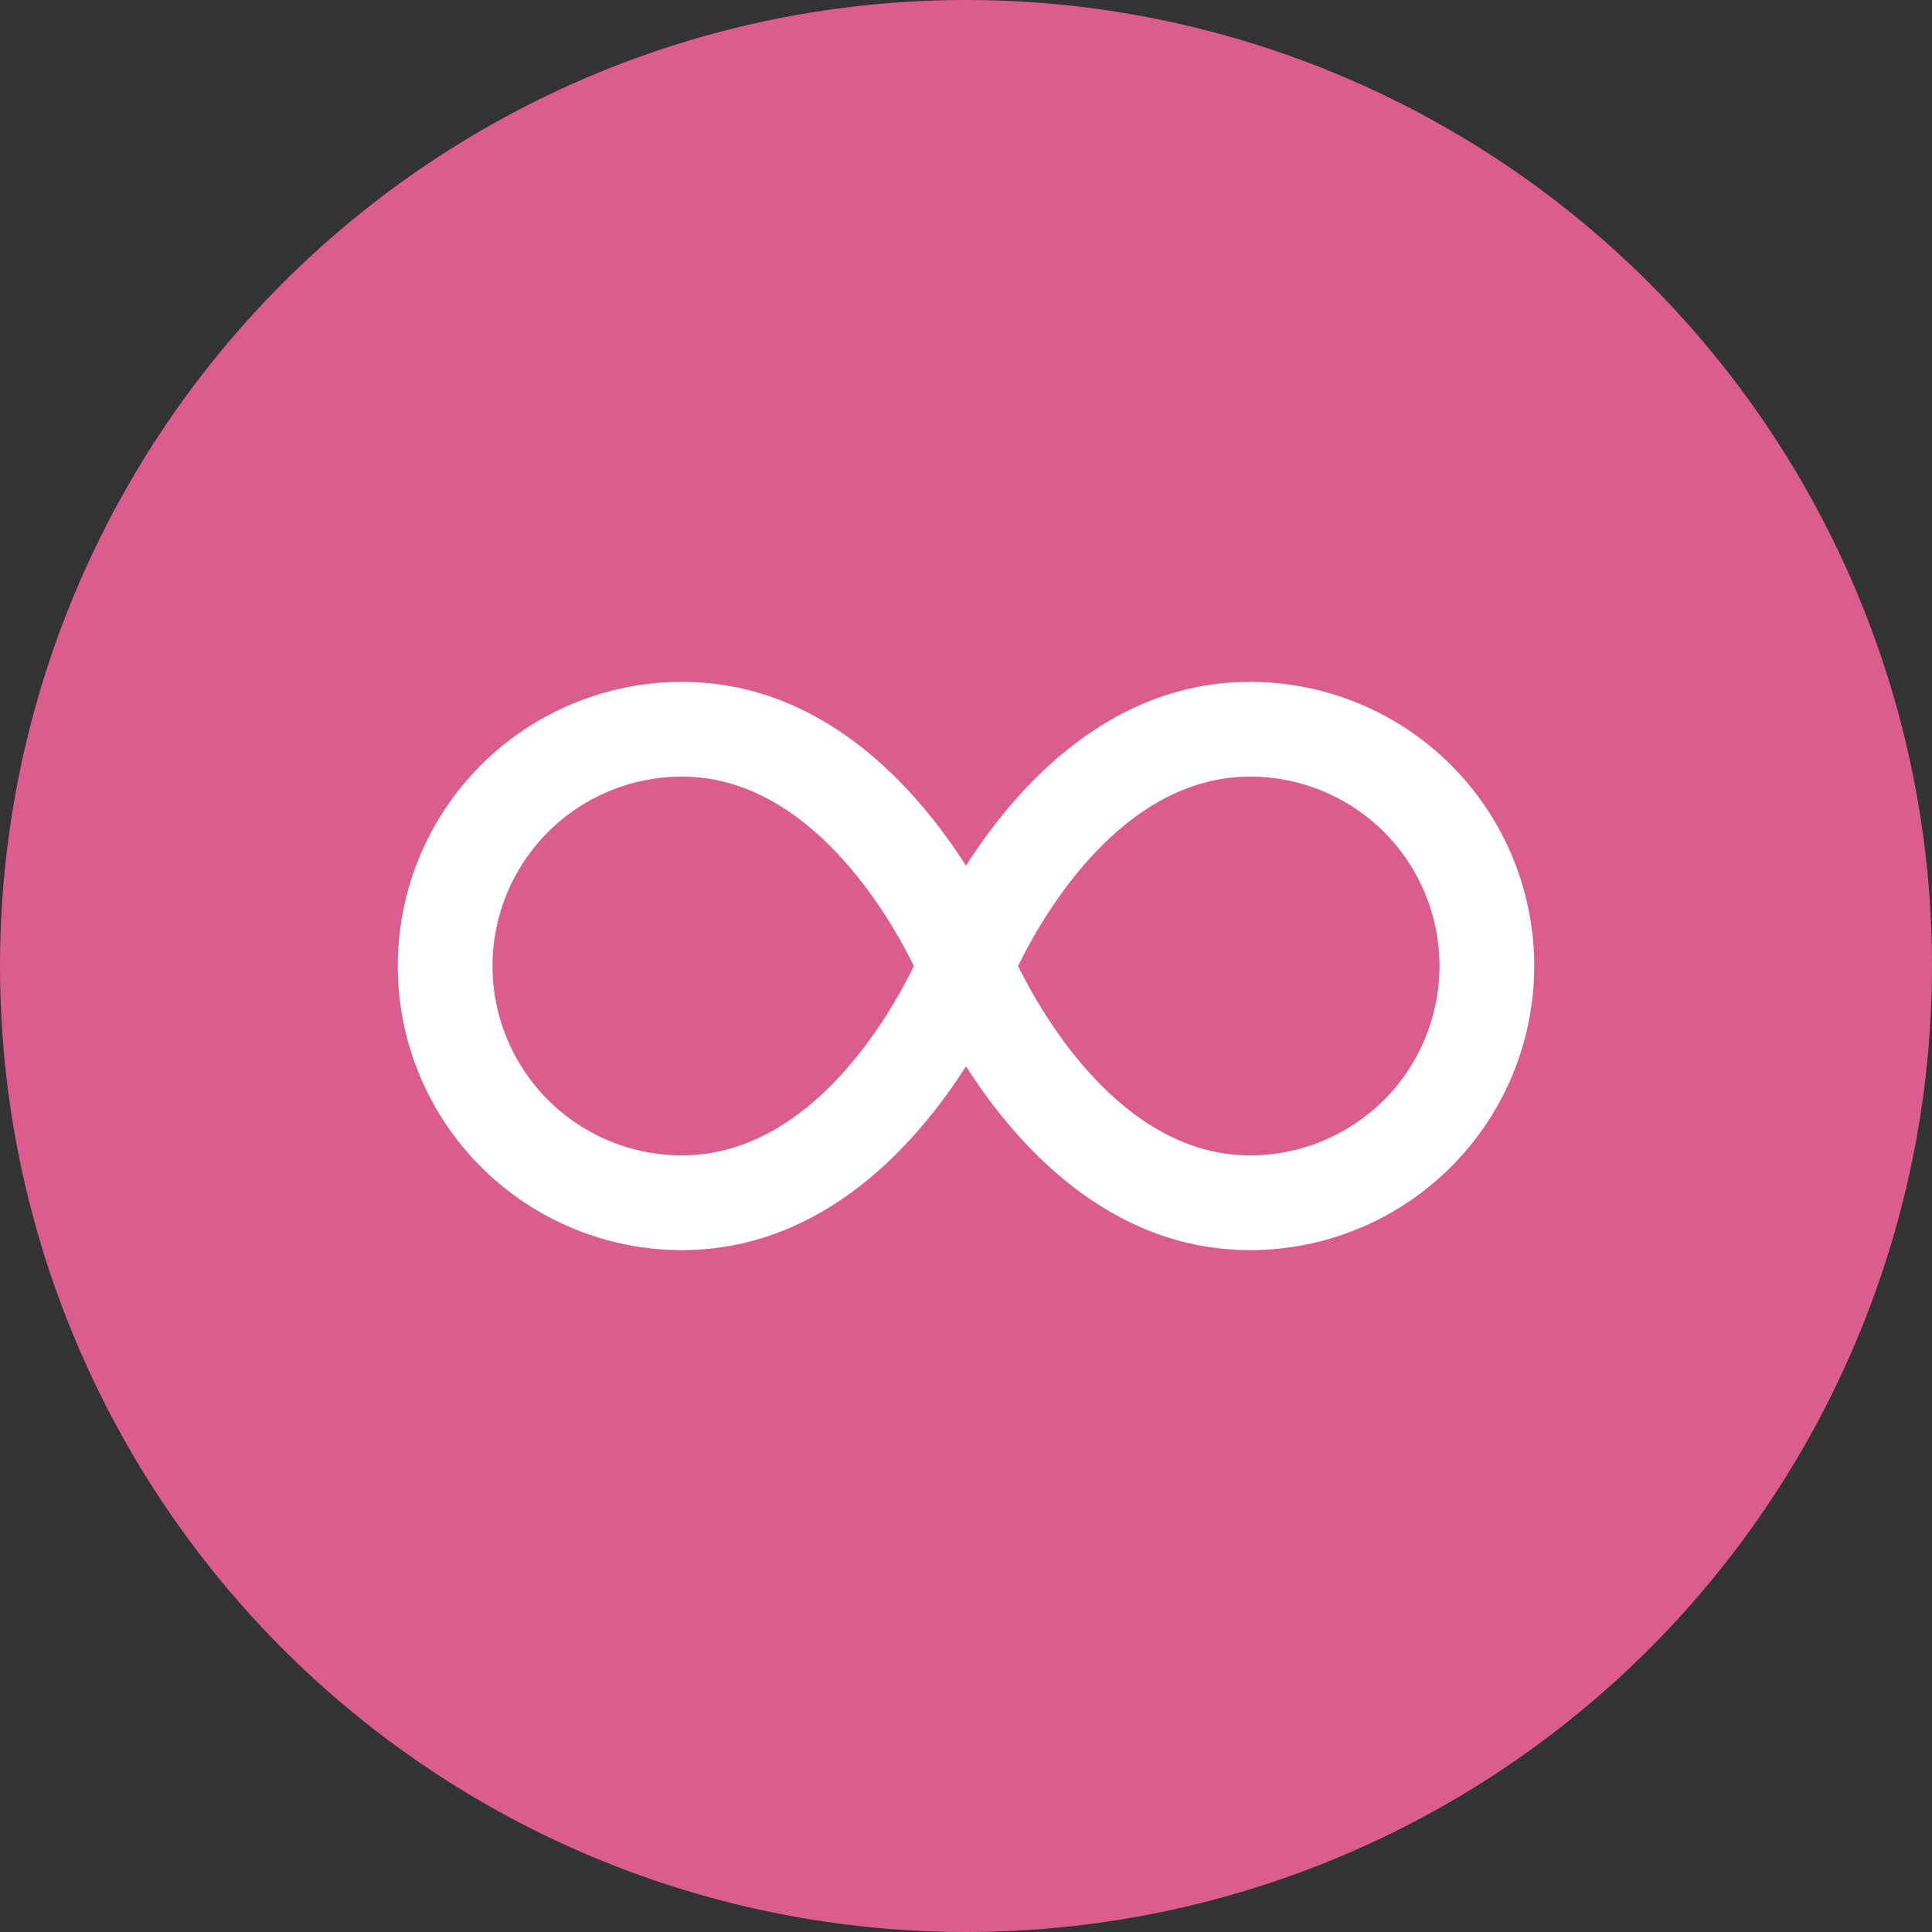
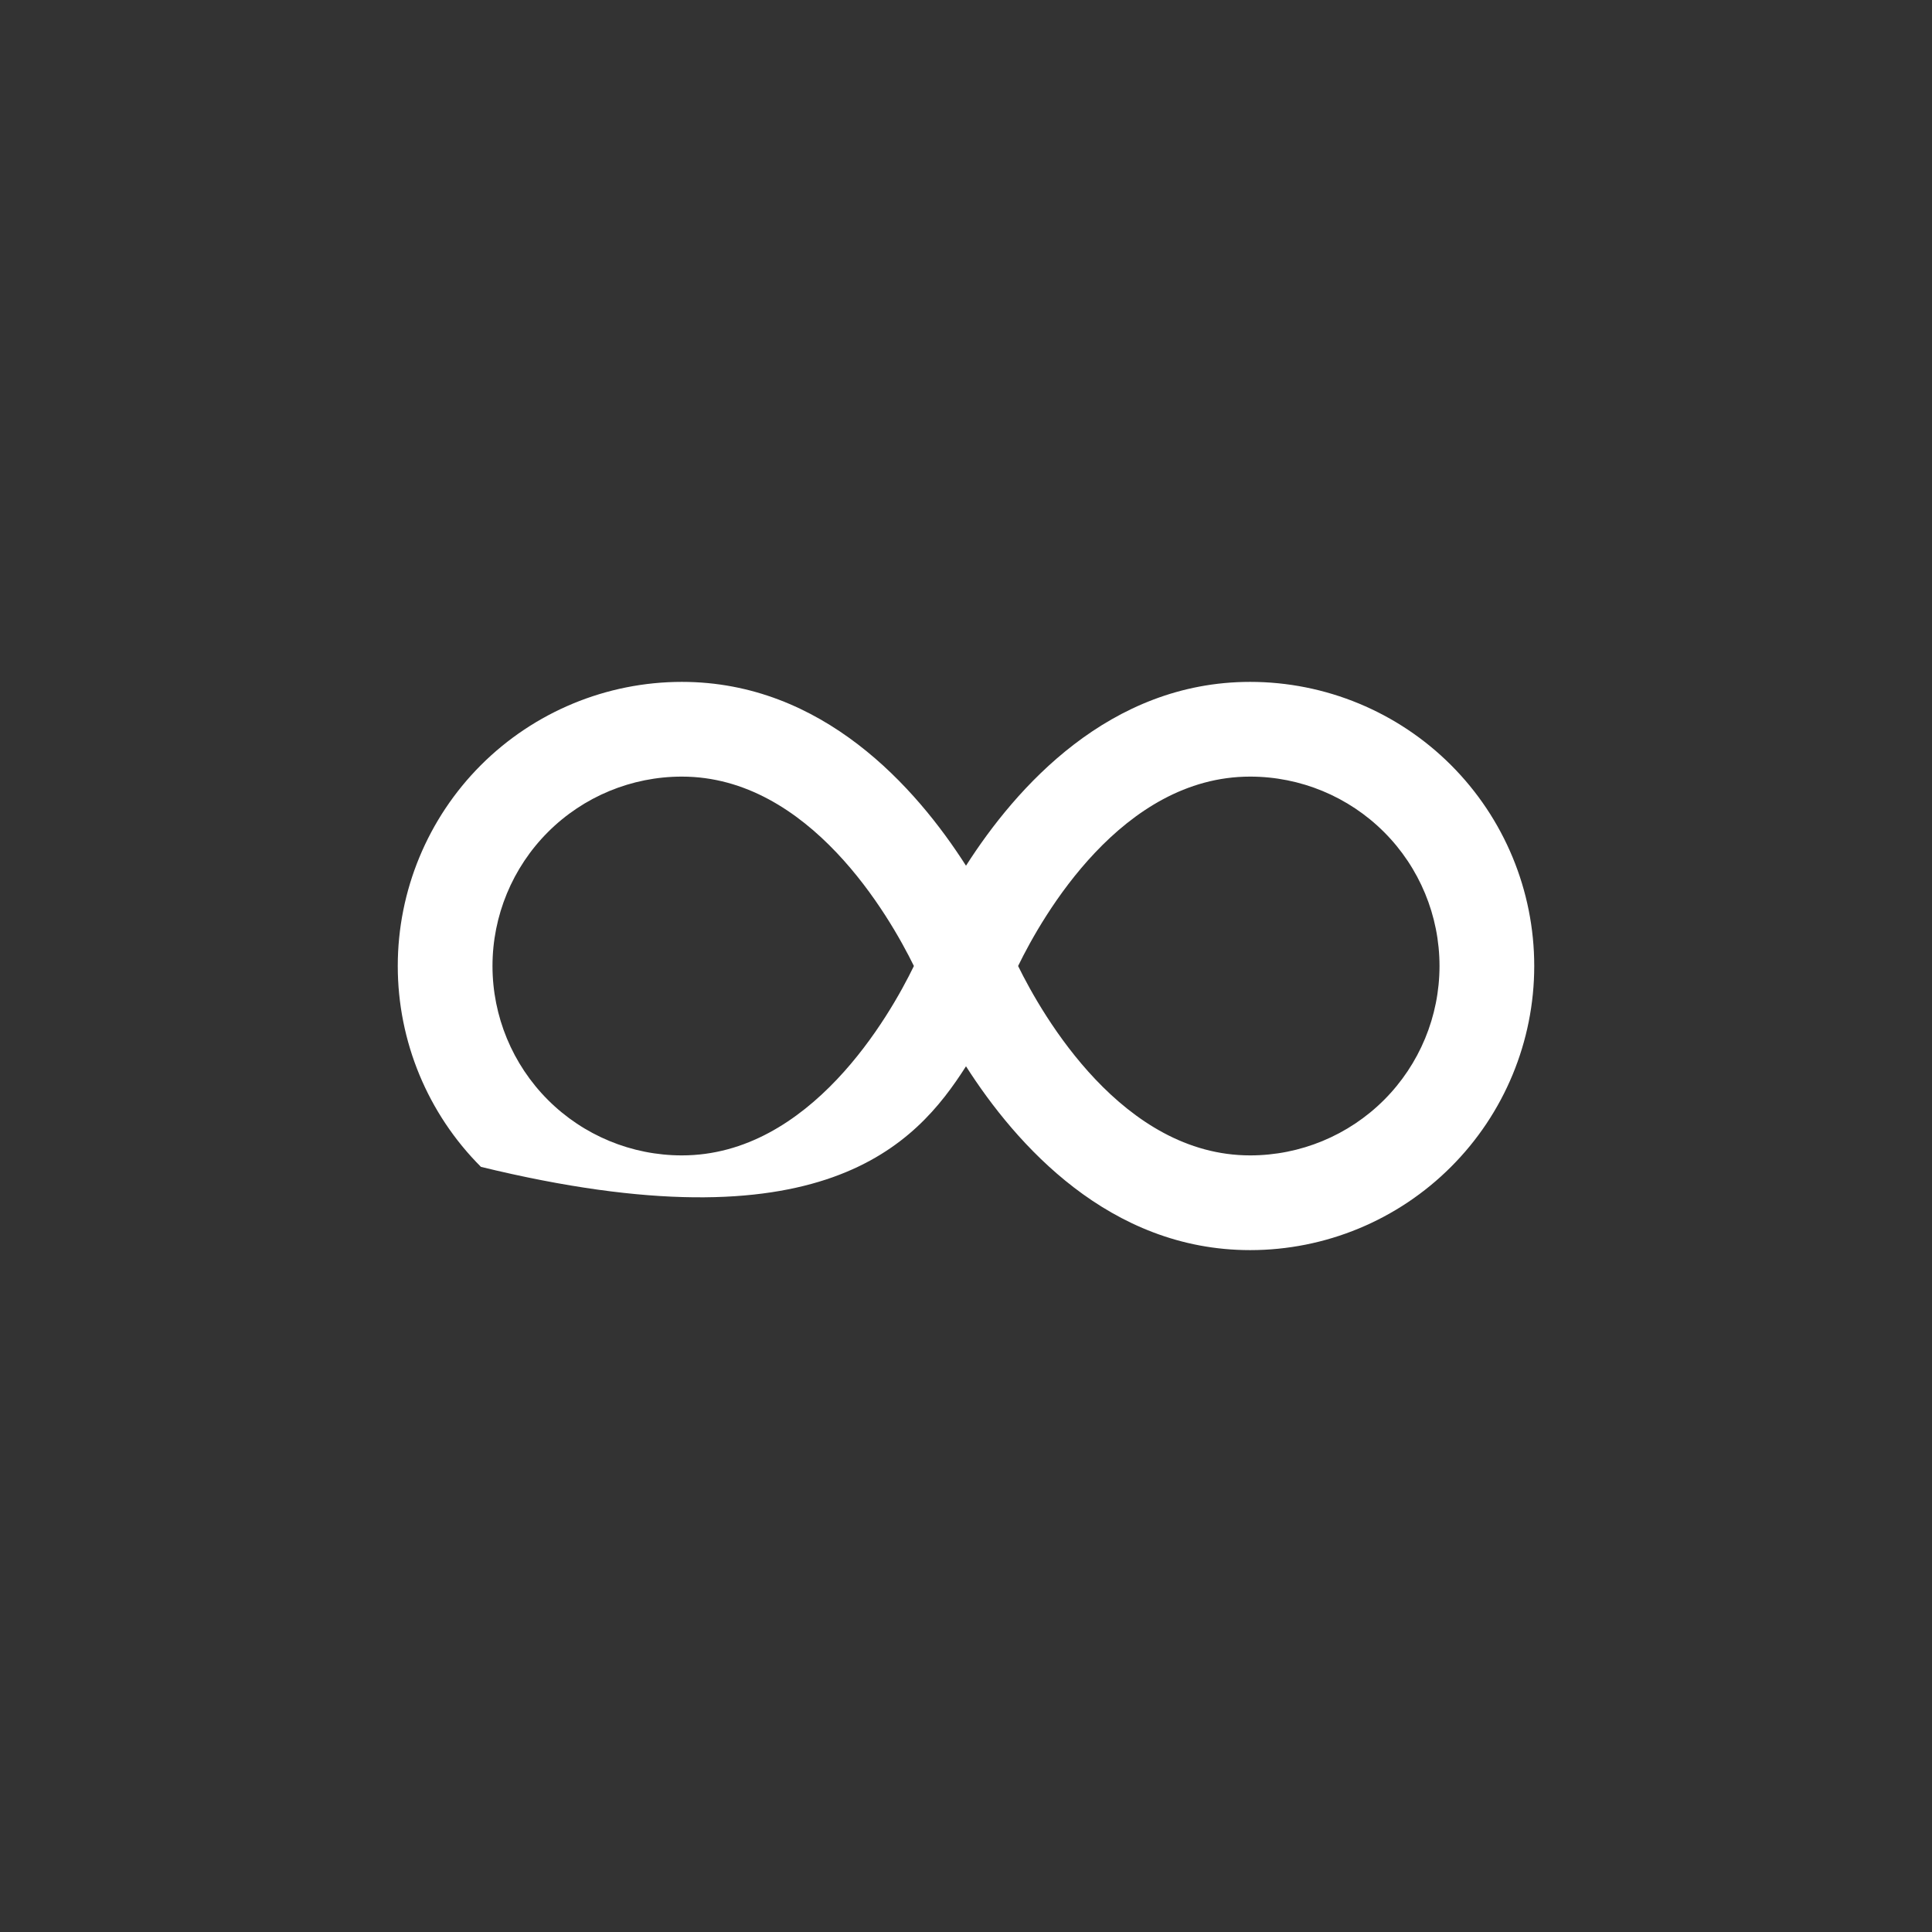
<svg xmlns="http://www.w3.org/2000/svg" width="34" height="34" viewBox="0 0 34 34" fill="none">
  <rect x="0" y="0" width="34" height="34" fill="#333333" stroke="none" />
-   <circle cx="17" cy="17" r="17" fill="#DA5D8E" />
-   <path d="M22 12C19.523 12 17.881 13.856 17 15.235C16.119 13.856 14.477 12 12 12C10.674 12 9.402 12.527 8.464 13.464C7.527 14.402 7 15.674 7 17C7 18.326 7.527 19.598 8.464 20.535C9.402 21.473 10.674 22 12 22C14.477 22 16.119 20.144 17 18.765C17.881 20.144 19.523 22 22 22C23.326 22 24.598 21.473 25.535 20.535C26.473 19.598 27 18.326 27 17C27 15.674 26.473 14.402 25.535 13.464C24.598 12.527 23.326 12 22 12ZM12 20.333C11.116 20.333 10.268 19.982 9.643 19.357C9.018 18.732 8.667 17.884 8.667 17C8.667 16.116 9.018 15.268 9.643 14.643C10.268 14.018 11.116 13.667 12 13.667C14.244 13.667 15.652 16.121 16.083 17C15.655 17.883 14.257 20.333 12 20.333ZM22 20.333C19.756 20.333 18.348 17.879 17.917 17C18.346 16.118 19.744 13.667 22 13.667C22.884 13.667 23.732 14.018 24.357 14.643C24.982 15.268 25.333 16.116 25.333 17C25.333 17.884 24.982 18.732 24.357 19.357C23.732 19.982 22.884 20.333 22 20.333Z" fill="white" />
+   <path d="M22 12C19.523 12 17.881 13.856 17 15.235C16.119 13.856 14.477 12 12 12C10.674 12 9.402 12.527 8.464 13.464C7.527 14.402 7 15.674 7 17C7 18.326 7.527 19.598 8.464 20.535C14.477 22 16.119 20.144 17 18.765C17.881 20.144 19.523 22 22 22C23.326 22 24.598 21.473 25.535 20.535C26.473 19.598 27 18.326 27 17C27 15.674 26.473 14.402 25.535 13.464C24.598 12.527 23.326 12 22 12ZM12 20.333C11.116 20.333 10.268 19.982 9.643 19.357C9.018 18.732 8.667 17.884 8.667 17C8.667 16.116 9.018 15.268 9.643 14.643C10.268 14.018 11.116 13.667 12 13.667C14.244 13.667 15.652 16.121 16.083 17C15.655 17.883 14.257 20.333 12 20.333ZM22 20.333C19.756 20.333 18.348 17.879 17.917 17C18.346 16.118 19.744 13.667 22 13.667C22.884 13.667 23.732 14.018 24.357 14.643C24.982 15.268 25.333 16.116 25.333 17C25.333 17.884 24.982 18.732 24.357 19.357C23.732 19.982 22.884 20.333 22 20.333Z" fill="white" />
</svg>